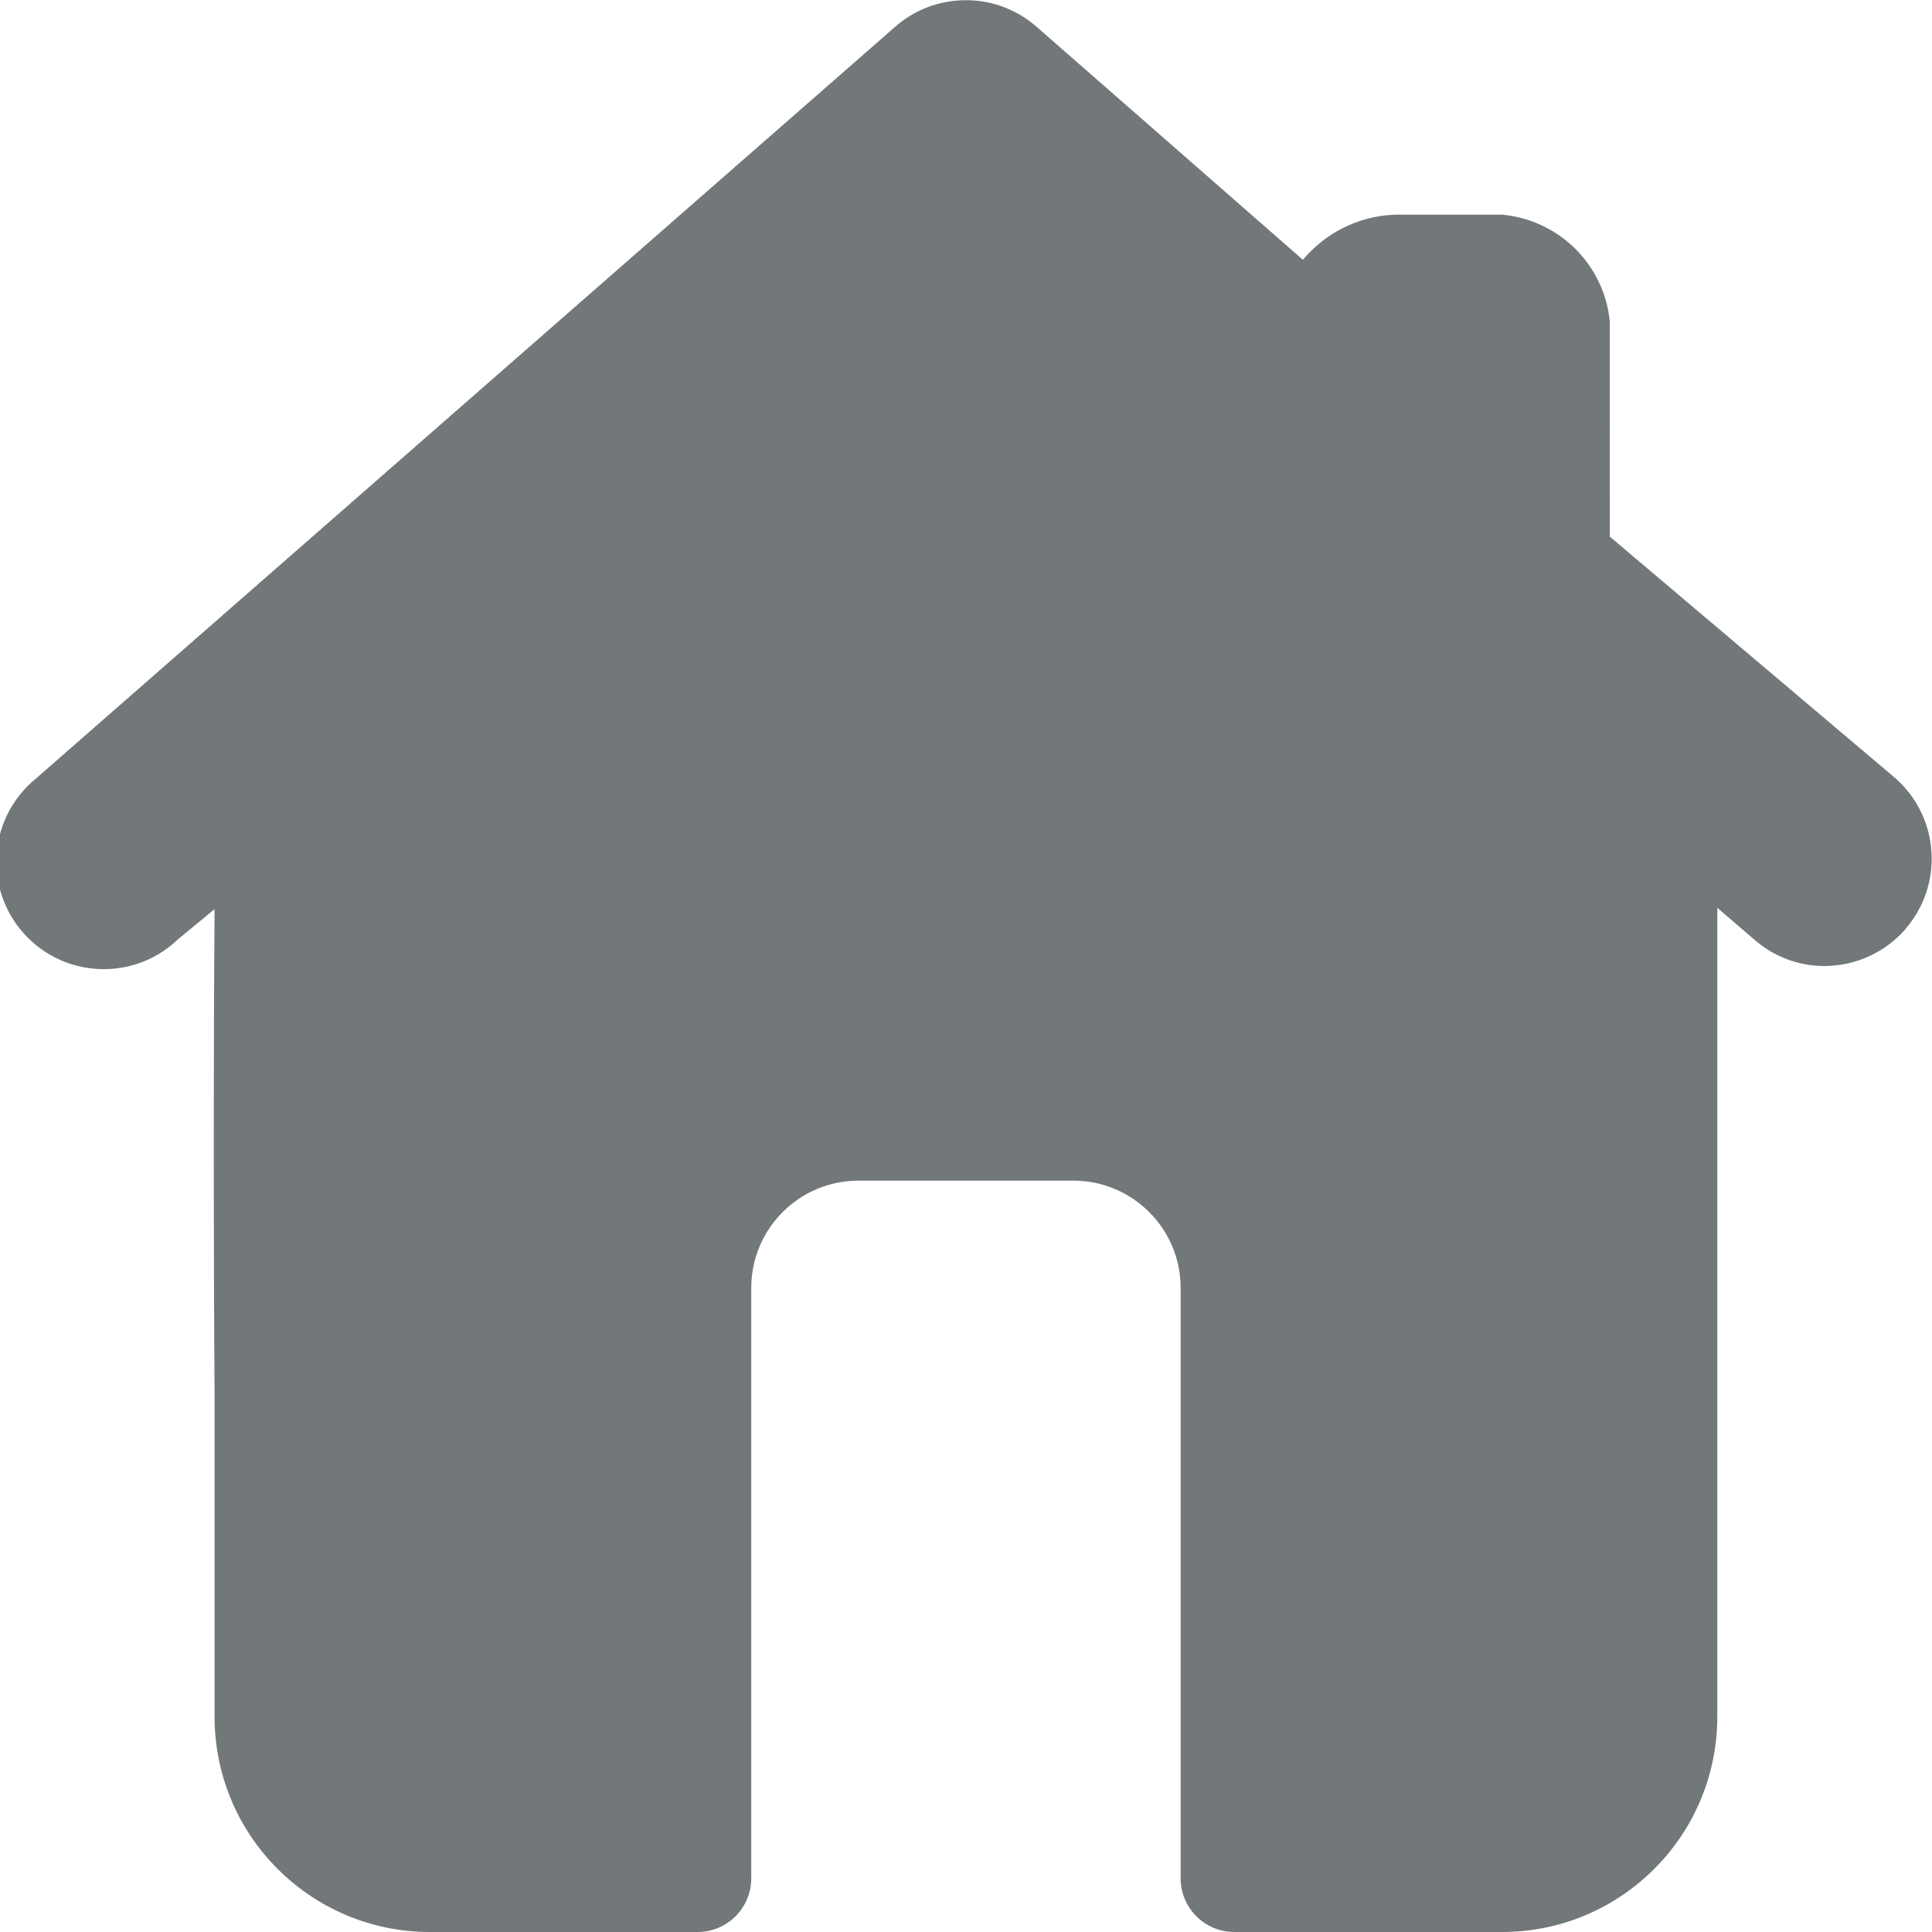
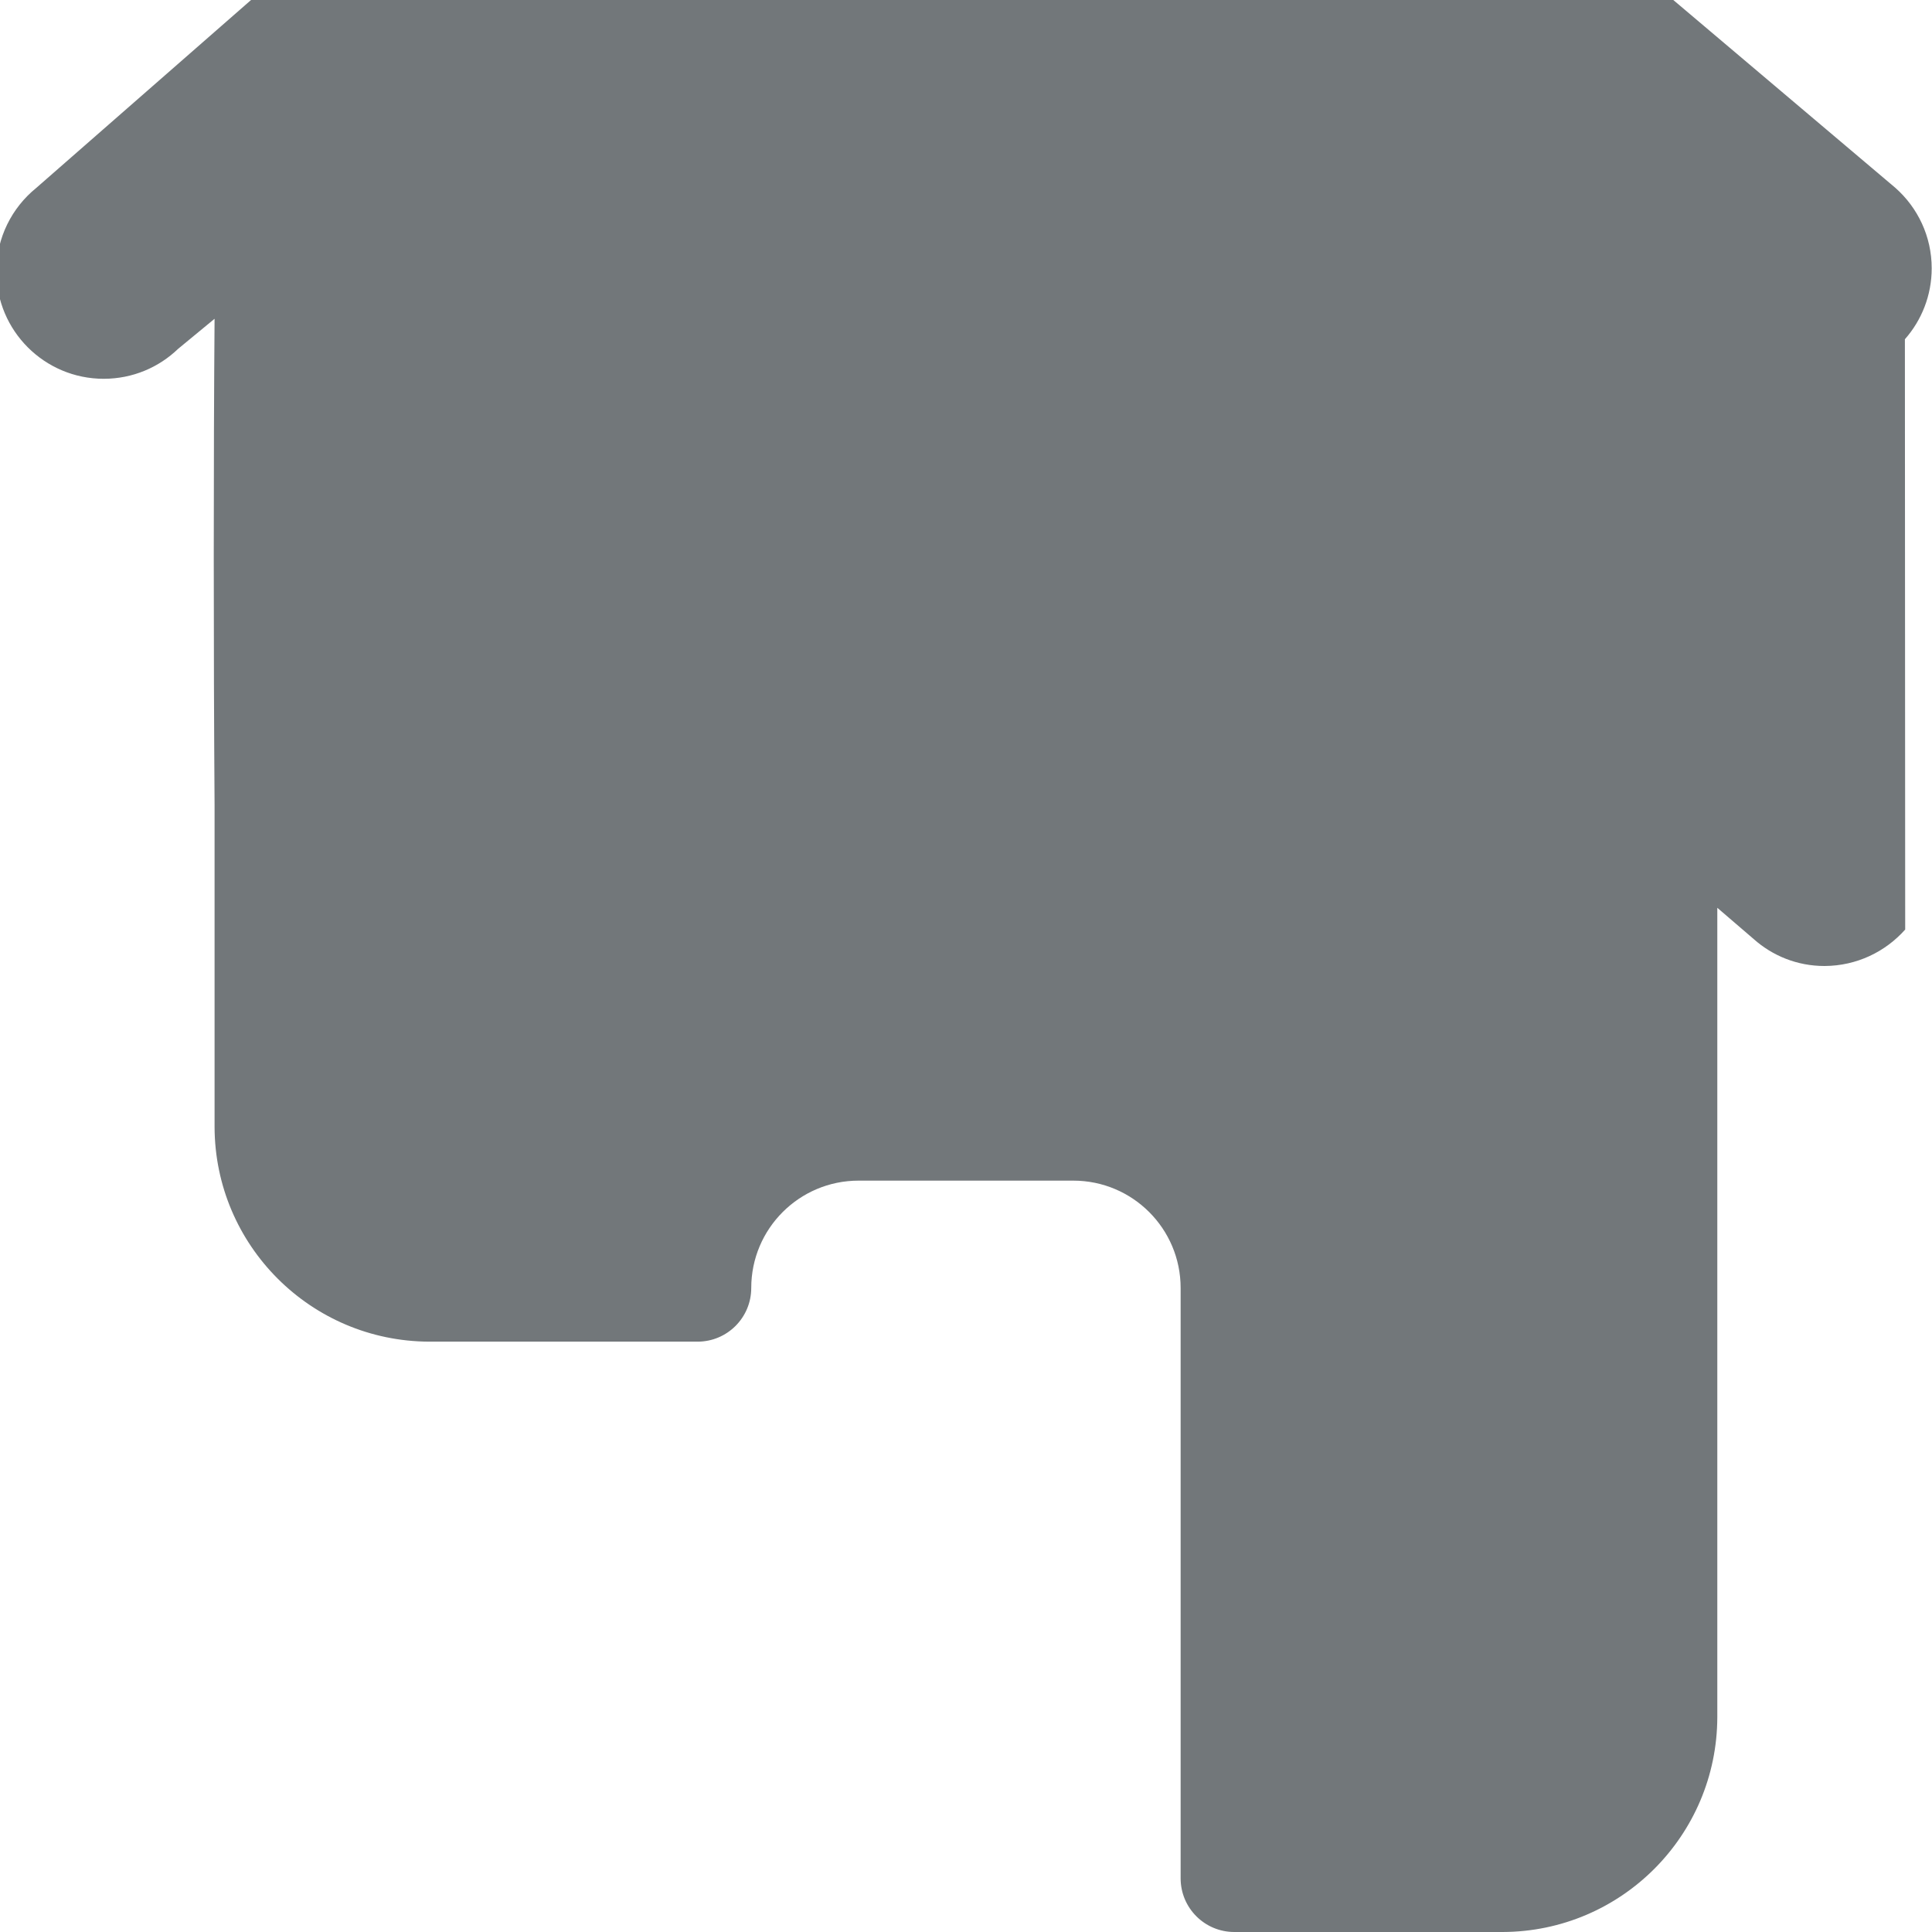
<svg xmlns="http://www.w3.org/2000/svg" version="1.1" width="32" height="32" viewBox="0 0 32 32">
-   <path fill="#72777a" d="M31.556 15.396c-0.328 0.369-0.803 0.601-1.333 0.604-0.002 0-0.003 0-0.005 0-0.45 0-0.86-0.169-1.171-0.446l-0.603-0.518v13.408c-0.006 1.961-1.594 3.55-3.555 3.556h-4.445c-0.491 0-0.889-0.398-0.889-0.889v-9.778c0-0.982-0.796-1.778-1.778-1.778h-3.556c-0.982 0-1.778 0.796-1.778 1.778v9.778c0 0.491-0.398 0.889-0.889 0.889h-4.444c-1.961-0.006-3.55-1.594-3.556-3.555v-5.334c-0.018-2.507-0.018-5.796 0-8.053l-0.604 0.498c-0.319 0.307-0.753 0.496-1.232 0.496-0.982 0-1.778-0.796-1.778-1.778 0-0.558 0.257-1.056 0.659-1.382l14.226-12.447c0.311-0.275 0.723-0.442 1.173-0.442s0.862 0.168 1.175 0.444l4.407 3.856c0.37-0.441 0.914-0.726 1.525-0.747l1.781-0c0.943 0.090 1.688 0.834 1.777 1.77l0.001 3.563 4.729 4c0.37 0.327 0.602 0.803 0.602 1.333 0 0.45-0.168 0.862-0.444 1.175z" />
+   <path fill="#72777a" d="M31.556 15.396c-0.328 0.369-0.803 0.601-1.333 0.604-0.002 0-0.003 0-0.005 0-0.45 0-0.86-0.169-1.171-0.446l-0.603-0.518v13.408c-0.006 1.961-1.594 3.55-3.555 3.556h-4.445c-0.491 0-0.889-0.398-0.889-0.889v-9.778c0-0.982-0.796-1.778-1.778-1.778h-3.556c-0.982 0-1.778 0.796-1.778 1.778c0 0.491-0.398 0.889-0.889 0.889h-4.444c-1.961-0.006-3.55-1.594-3.556-3.555v-5.334c-0.018-2.507-0.018-5.796 0-8.053l-0.604 0.498c-0.319 0.307-0.753 0.496-1.232 0.496-0.982 0-1.778-0.796-1.778-1.778 0-0.558 0.257-1.056 0.659-1.382l14.226-12.447c0.311-0.275 0.723-0.442 1.173-0.442s0.862 0.168 1.175 0.444l4.407 3.856c0.37-0.441 0.914-0.726 1.525-0.747l1.781-0c0.943 0.090 1.688 0.834 1.777 1.77l0.001 3.563 4.729 4c0.37 0.327 0.602 0.803 0.602 1.333 0 0.45-0.168 0.862-0.444 1.175z" />
</svg>